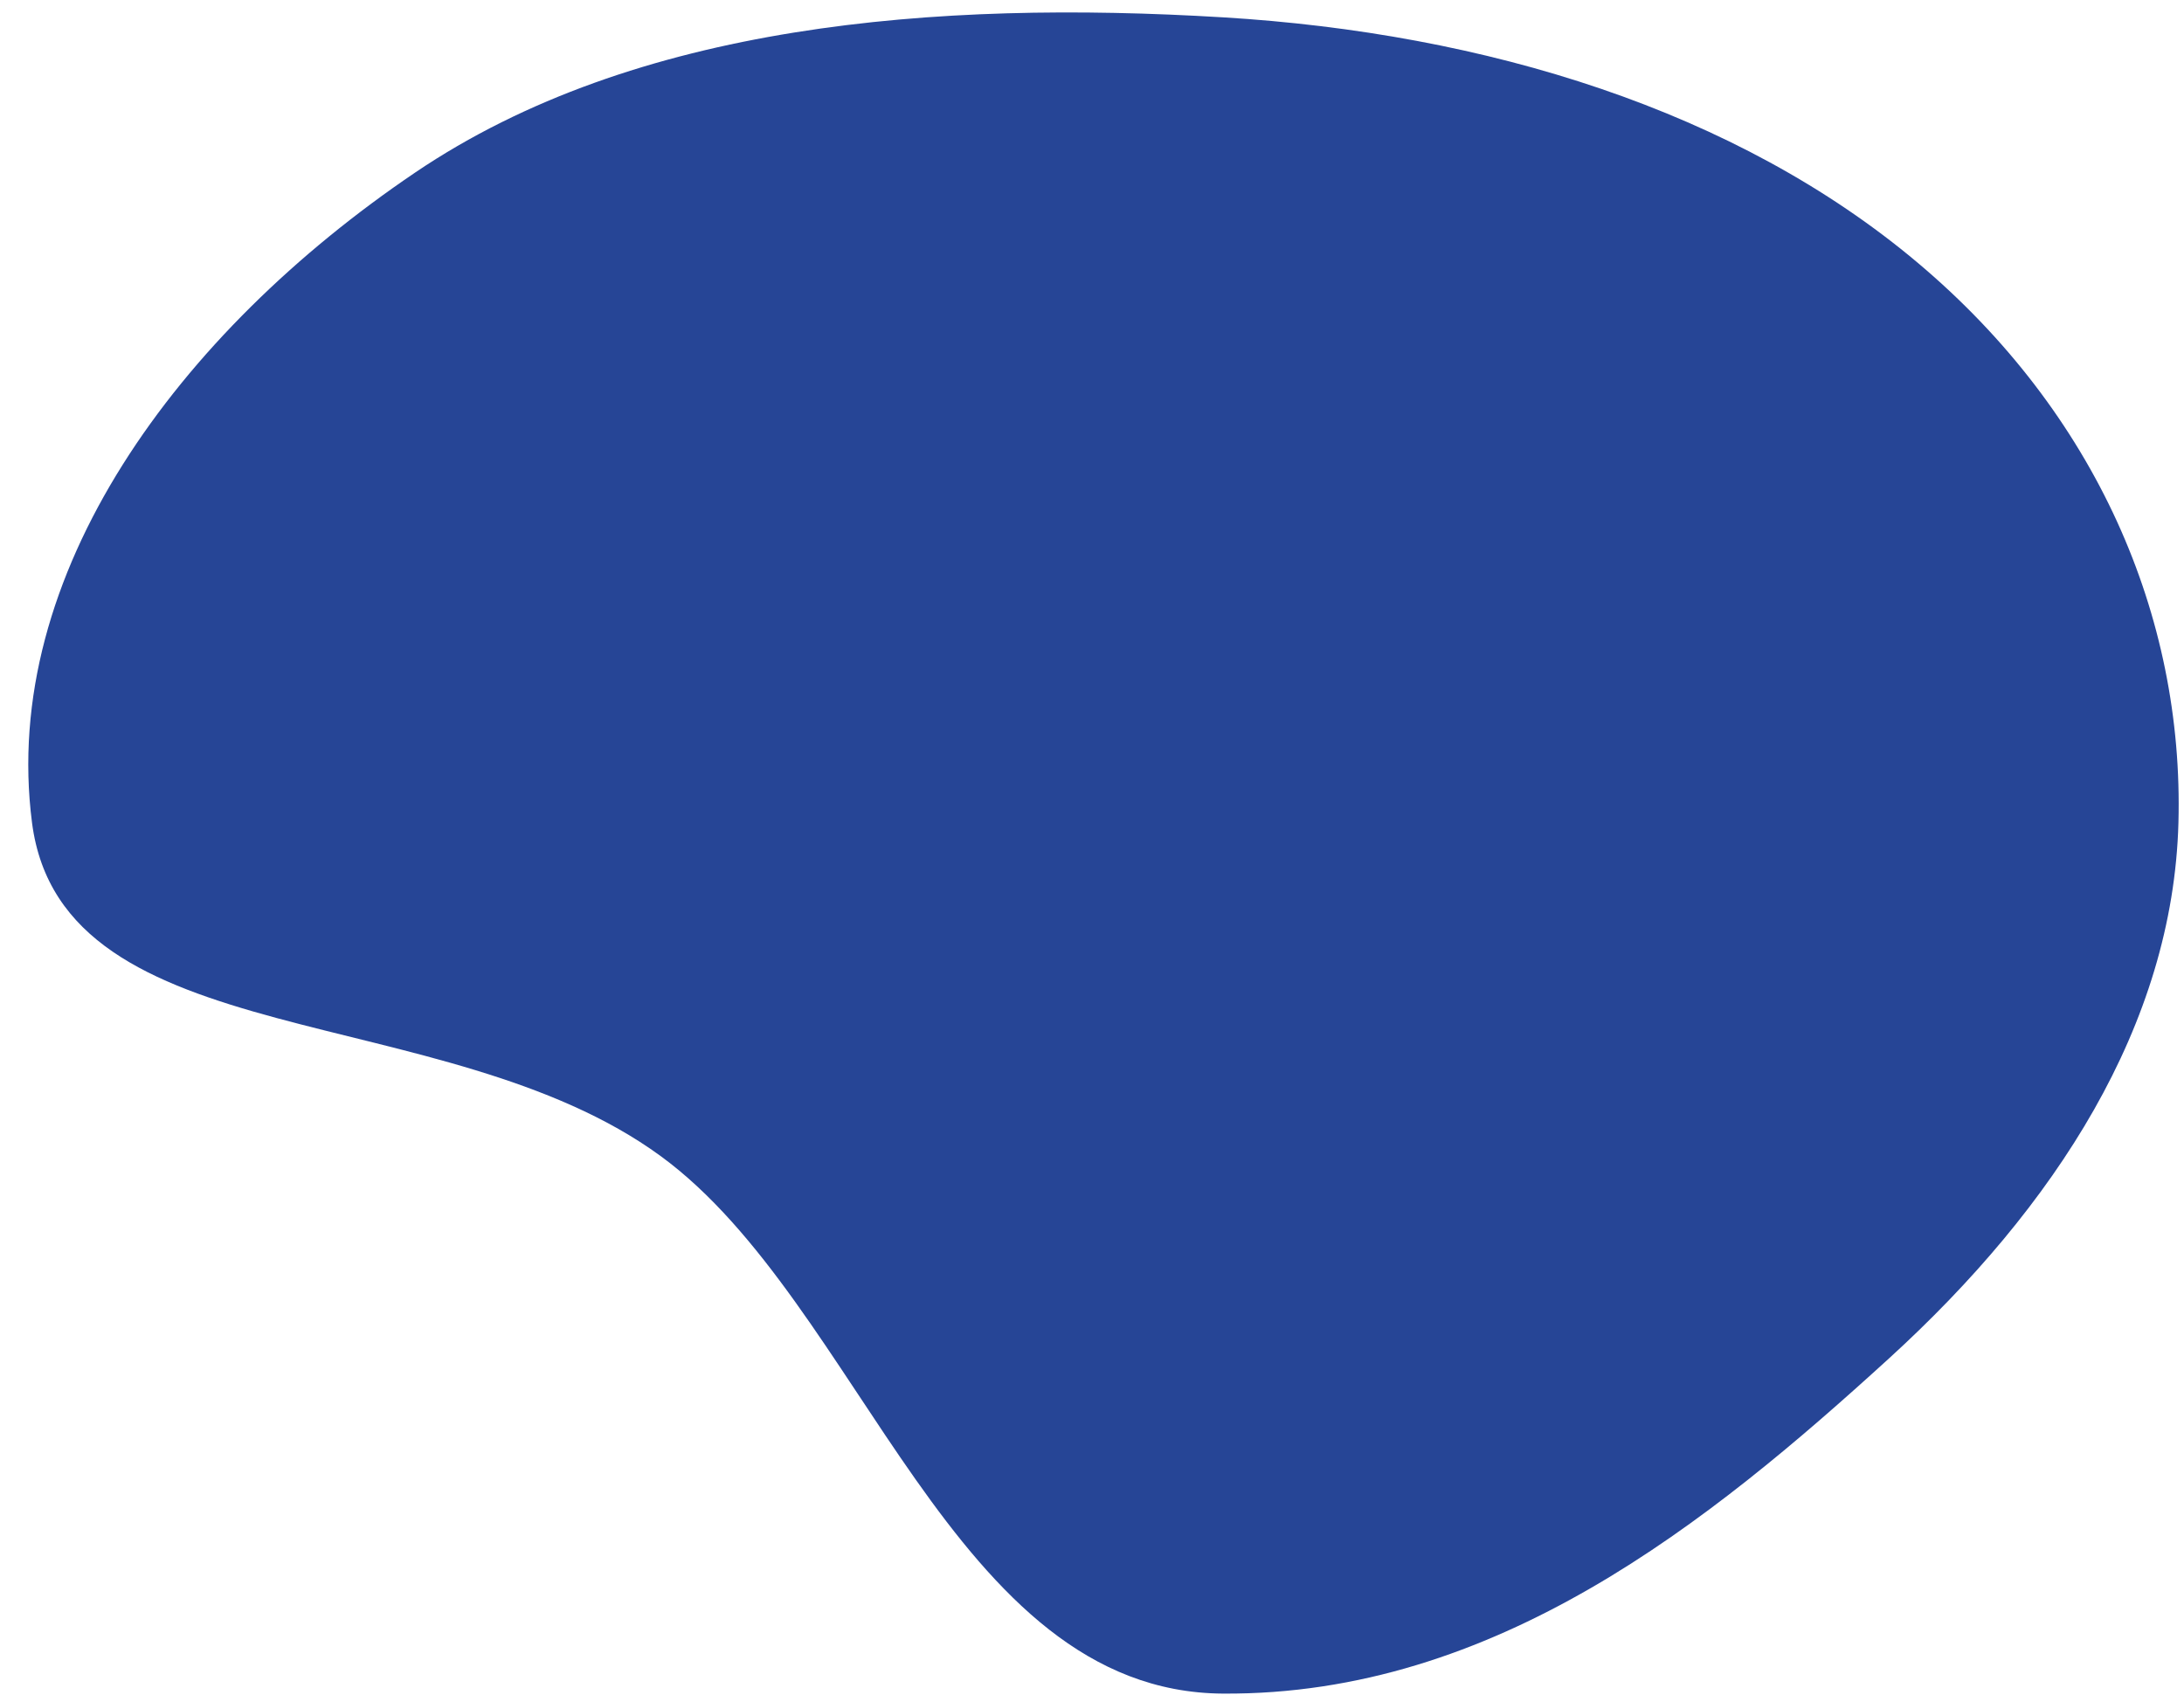
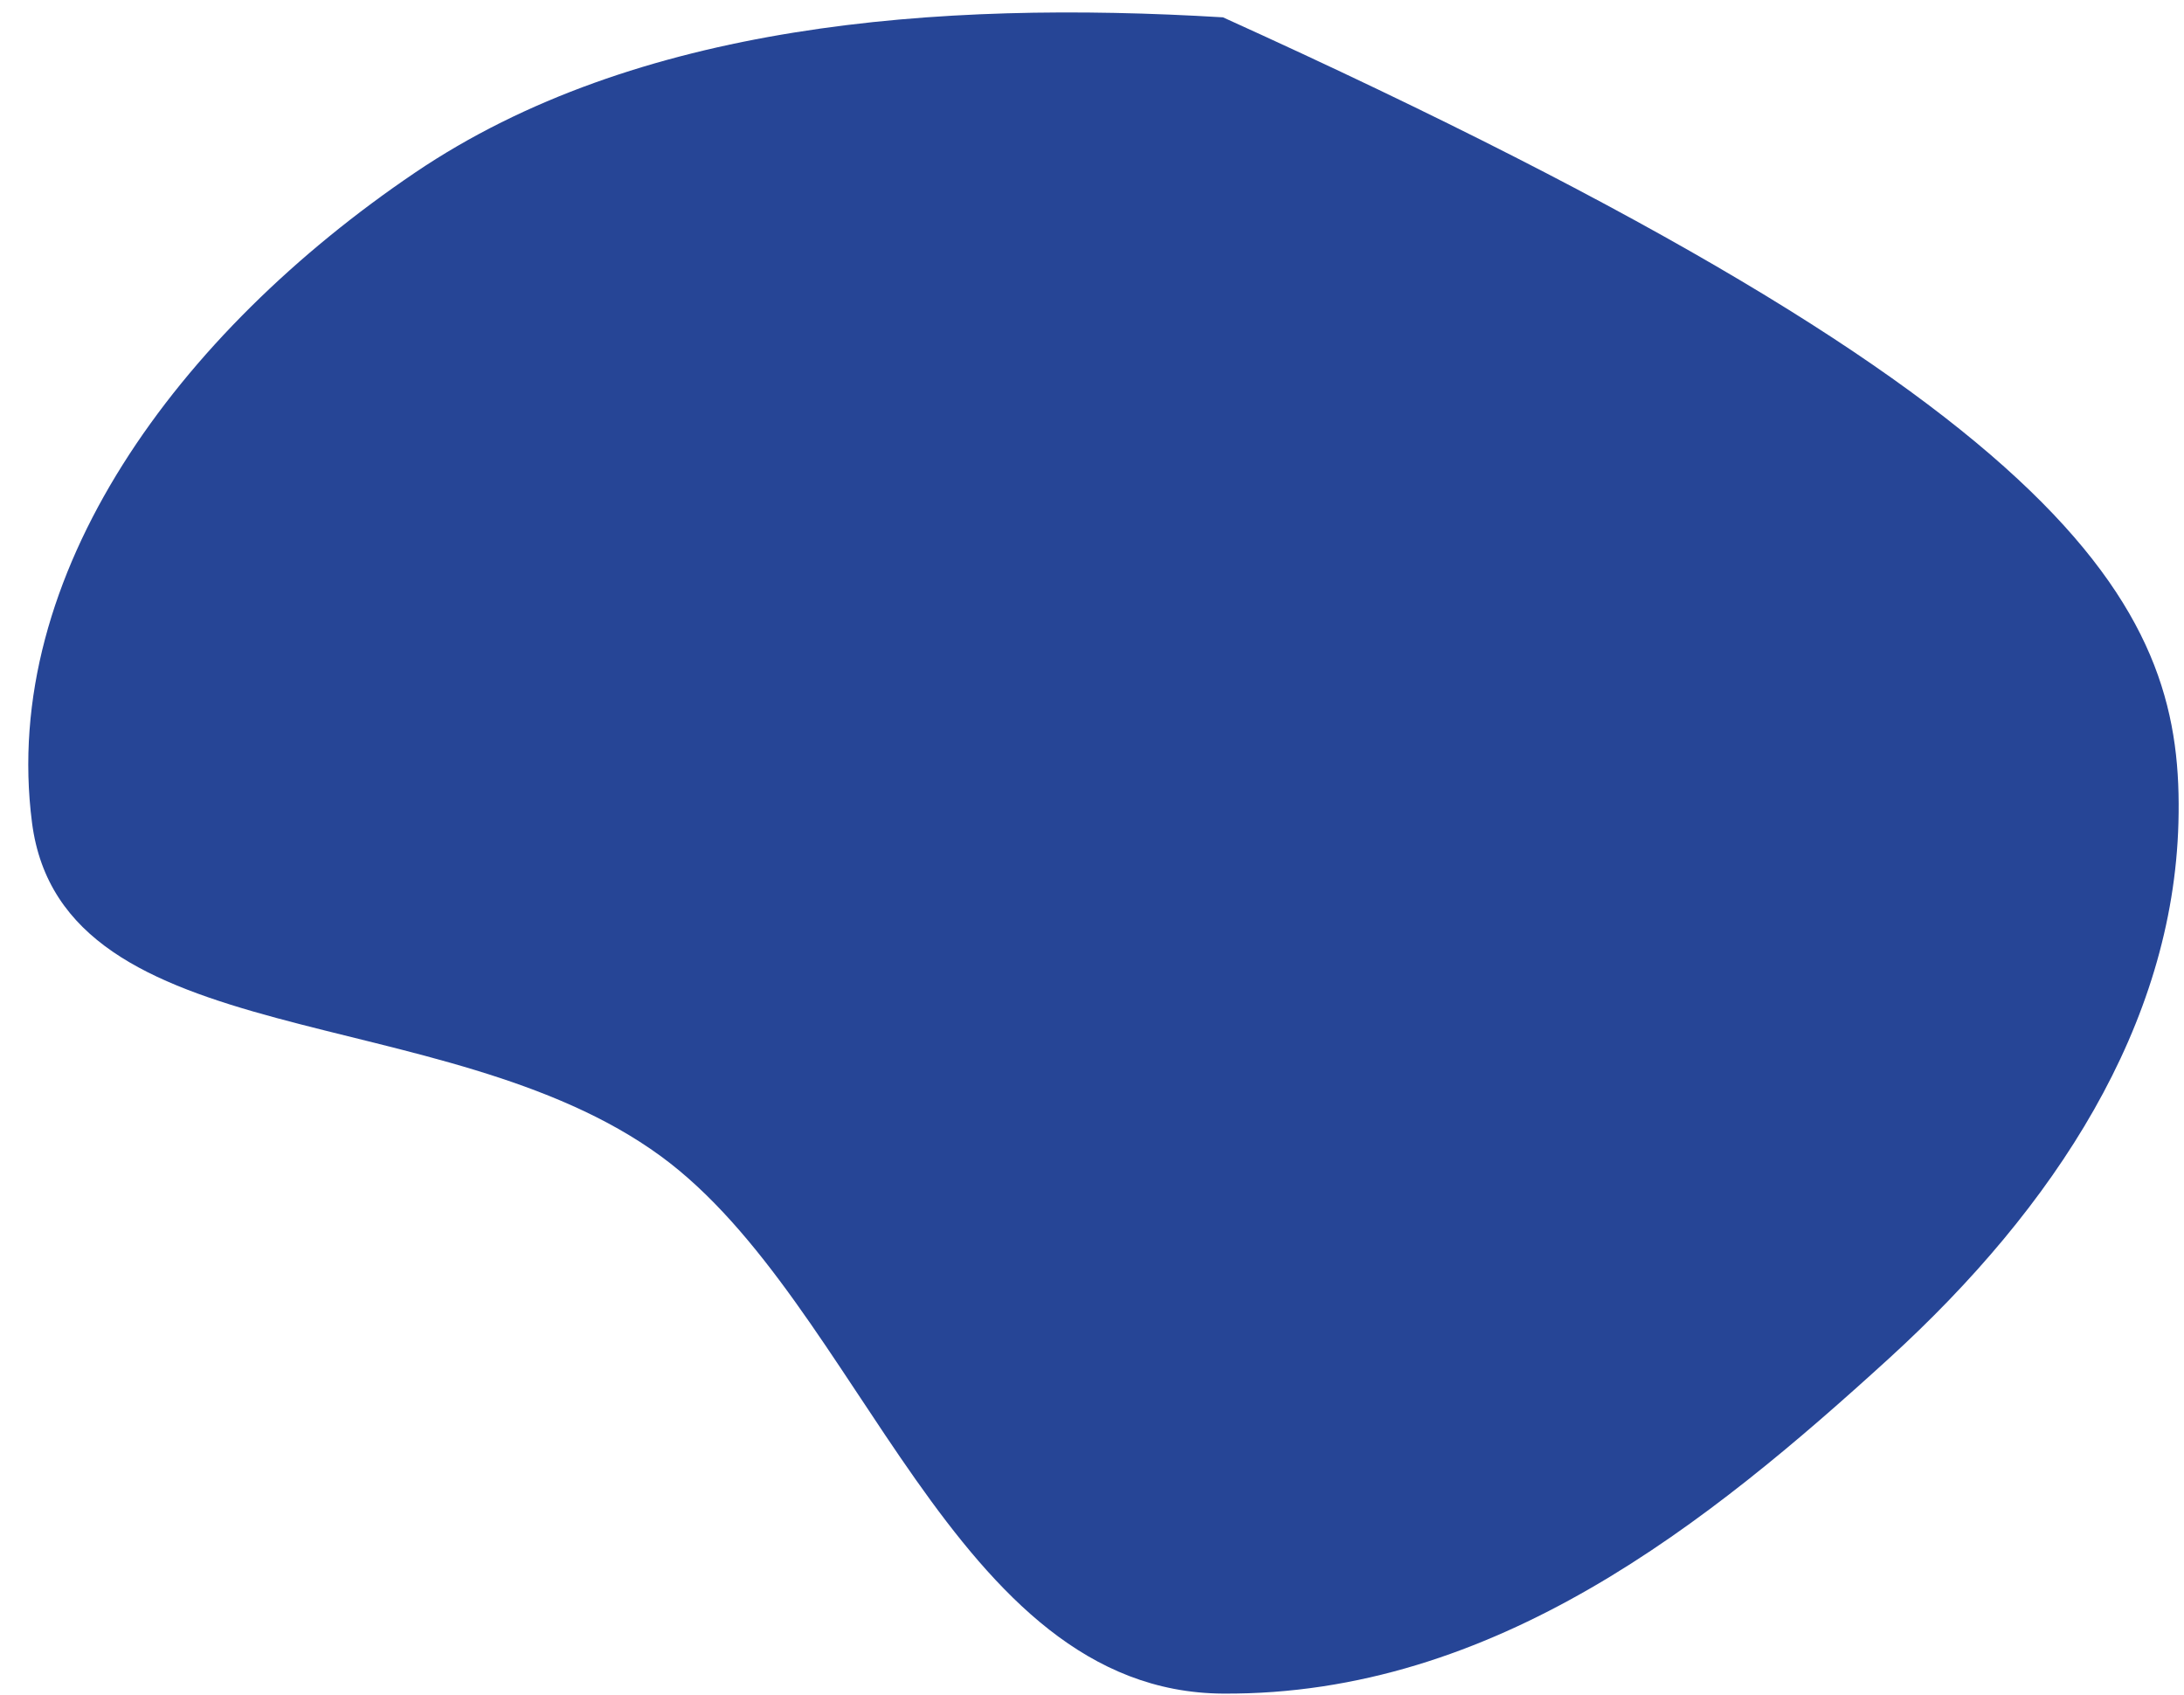
<svg xmlns="http://www.w3.org/2000/svg" fill="none" height="1498.5" preserveAspectRatio="xMidYMid meet" style="fill: none" version="1" viewBox="-25.0 -11.0 1930.7 1498.5" width="1930.7" zoomAndPan="magnify">
  <g id="change1_1">
-     <path clip-rule="evenodd" d="M1056.15 4.322C1288.08 18.309 1510.04 86.197 1670.67 221.581C1827.71 353.941 1905.69 533.228 1900.78 716.207C1895.98 895.185 1791.92 1055.74 1644.69 1189.92C1485.49 1335.02 1296.64 1487.49 1056.15 1485.99C816.621 1484.5 736.419 1140.56 559.11 1010.92C367.184 870.597 30.129 923.787 3.303 716.207C-25.032 496.947 132.389 283.248 342.093 141.457C536.871 9.757 802.481 -10.976 1056.15 4.322Z" fill="#264596" fill-rule="evenodd" />
+     <path clip-rule="evenodd" d="M1056.15 4.322C1827.71 353.941 1905.69 533.228 1900.78 716.207C1895.98 895.185 1791.92 1055.74 1644.69 1189.92C1485.49 1335.02 1296.64 1487.49 1056.15 1485.99C816.621 1484.5 736.419 1140.56 559.11 1010.92C367.184 870.597 30.129 923.787 3.303 716.207C-25.032 496.947 132.389 283.248 342.093 141.457C536.871 9.757 802.481 -10.976 1056.15 4.322Z" fill="#264596" fill-rule="evenodd" />
  </g>
</svg>